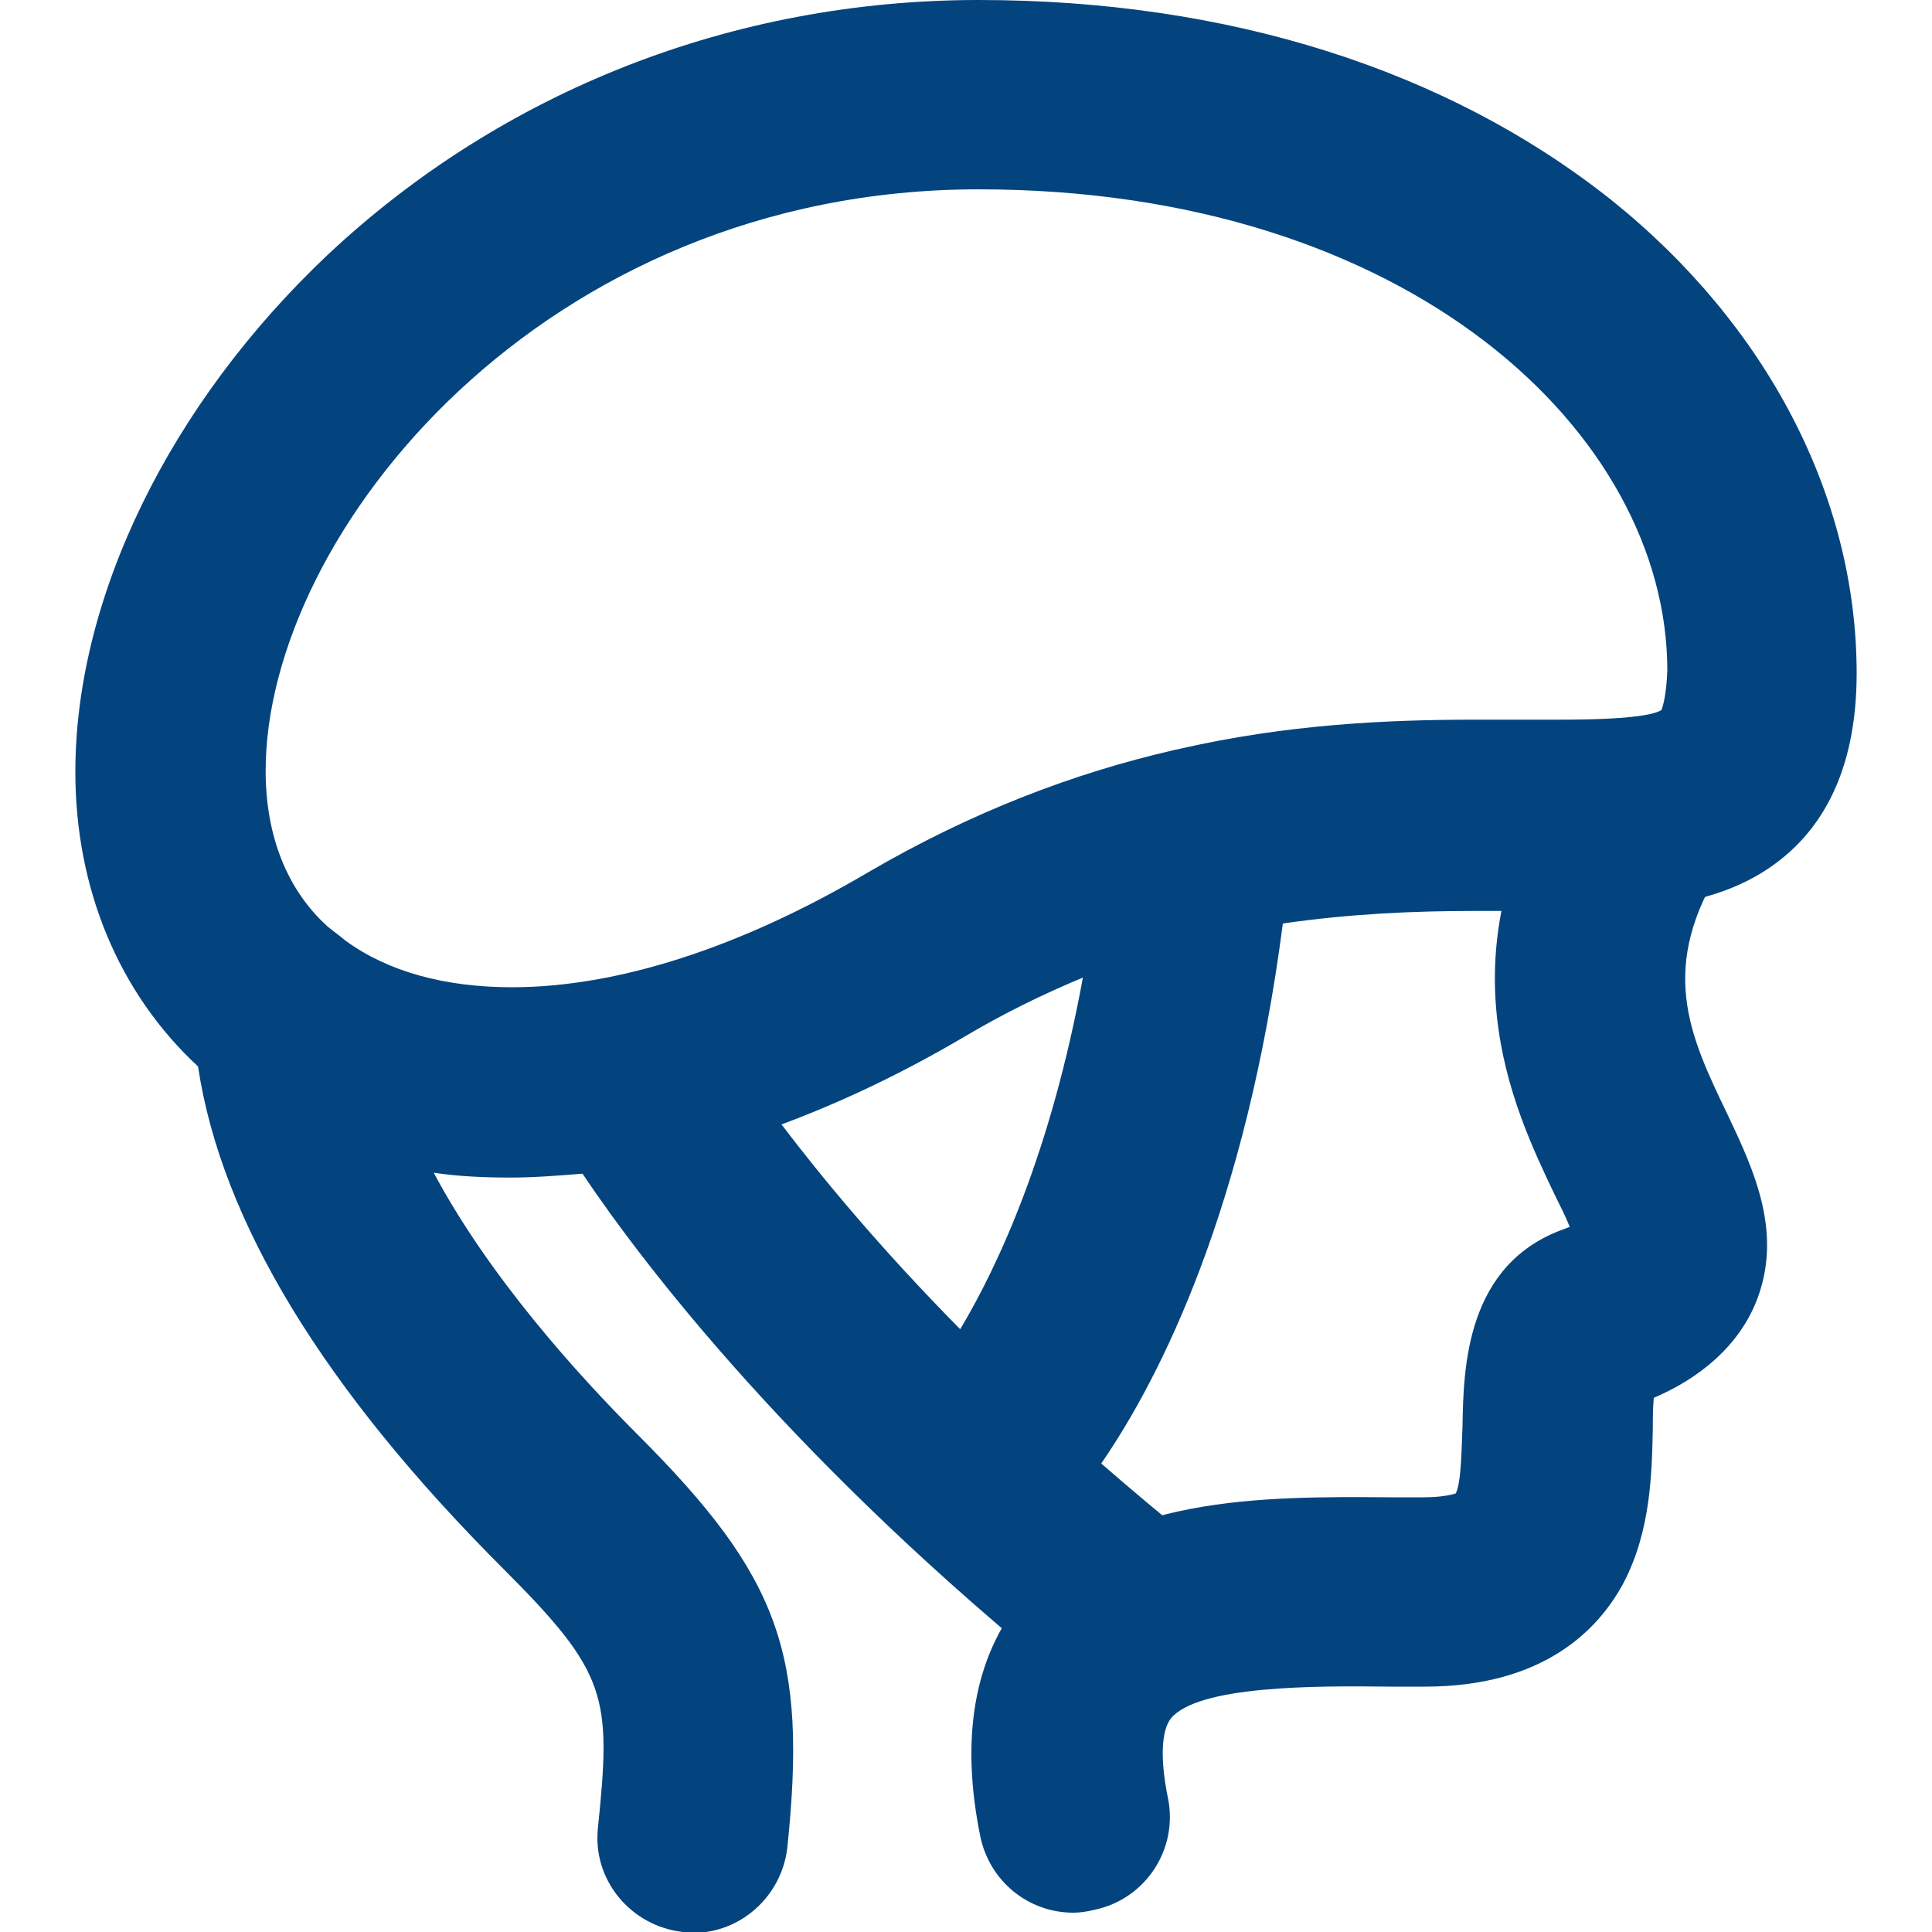
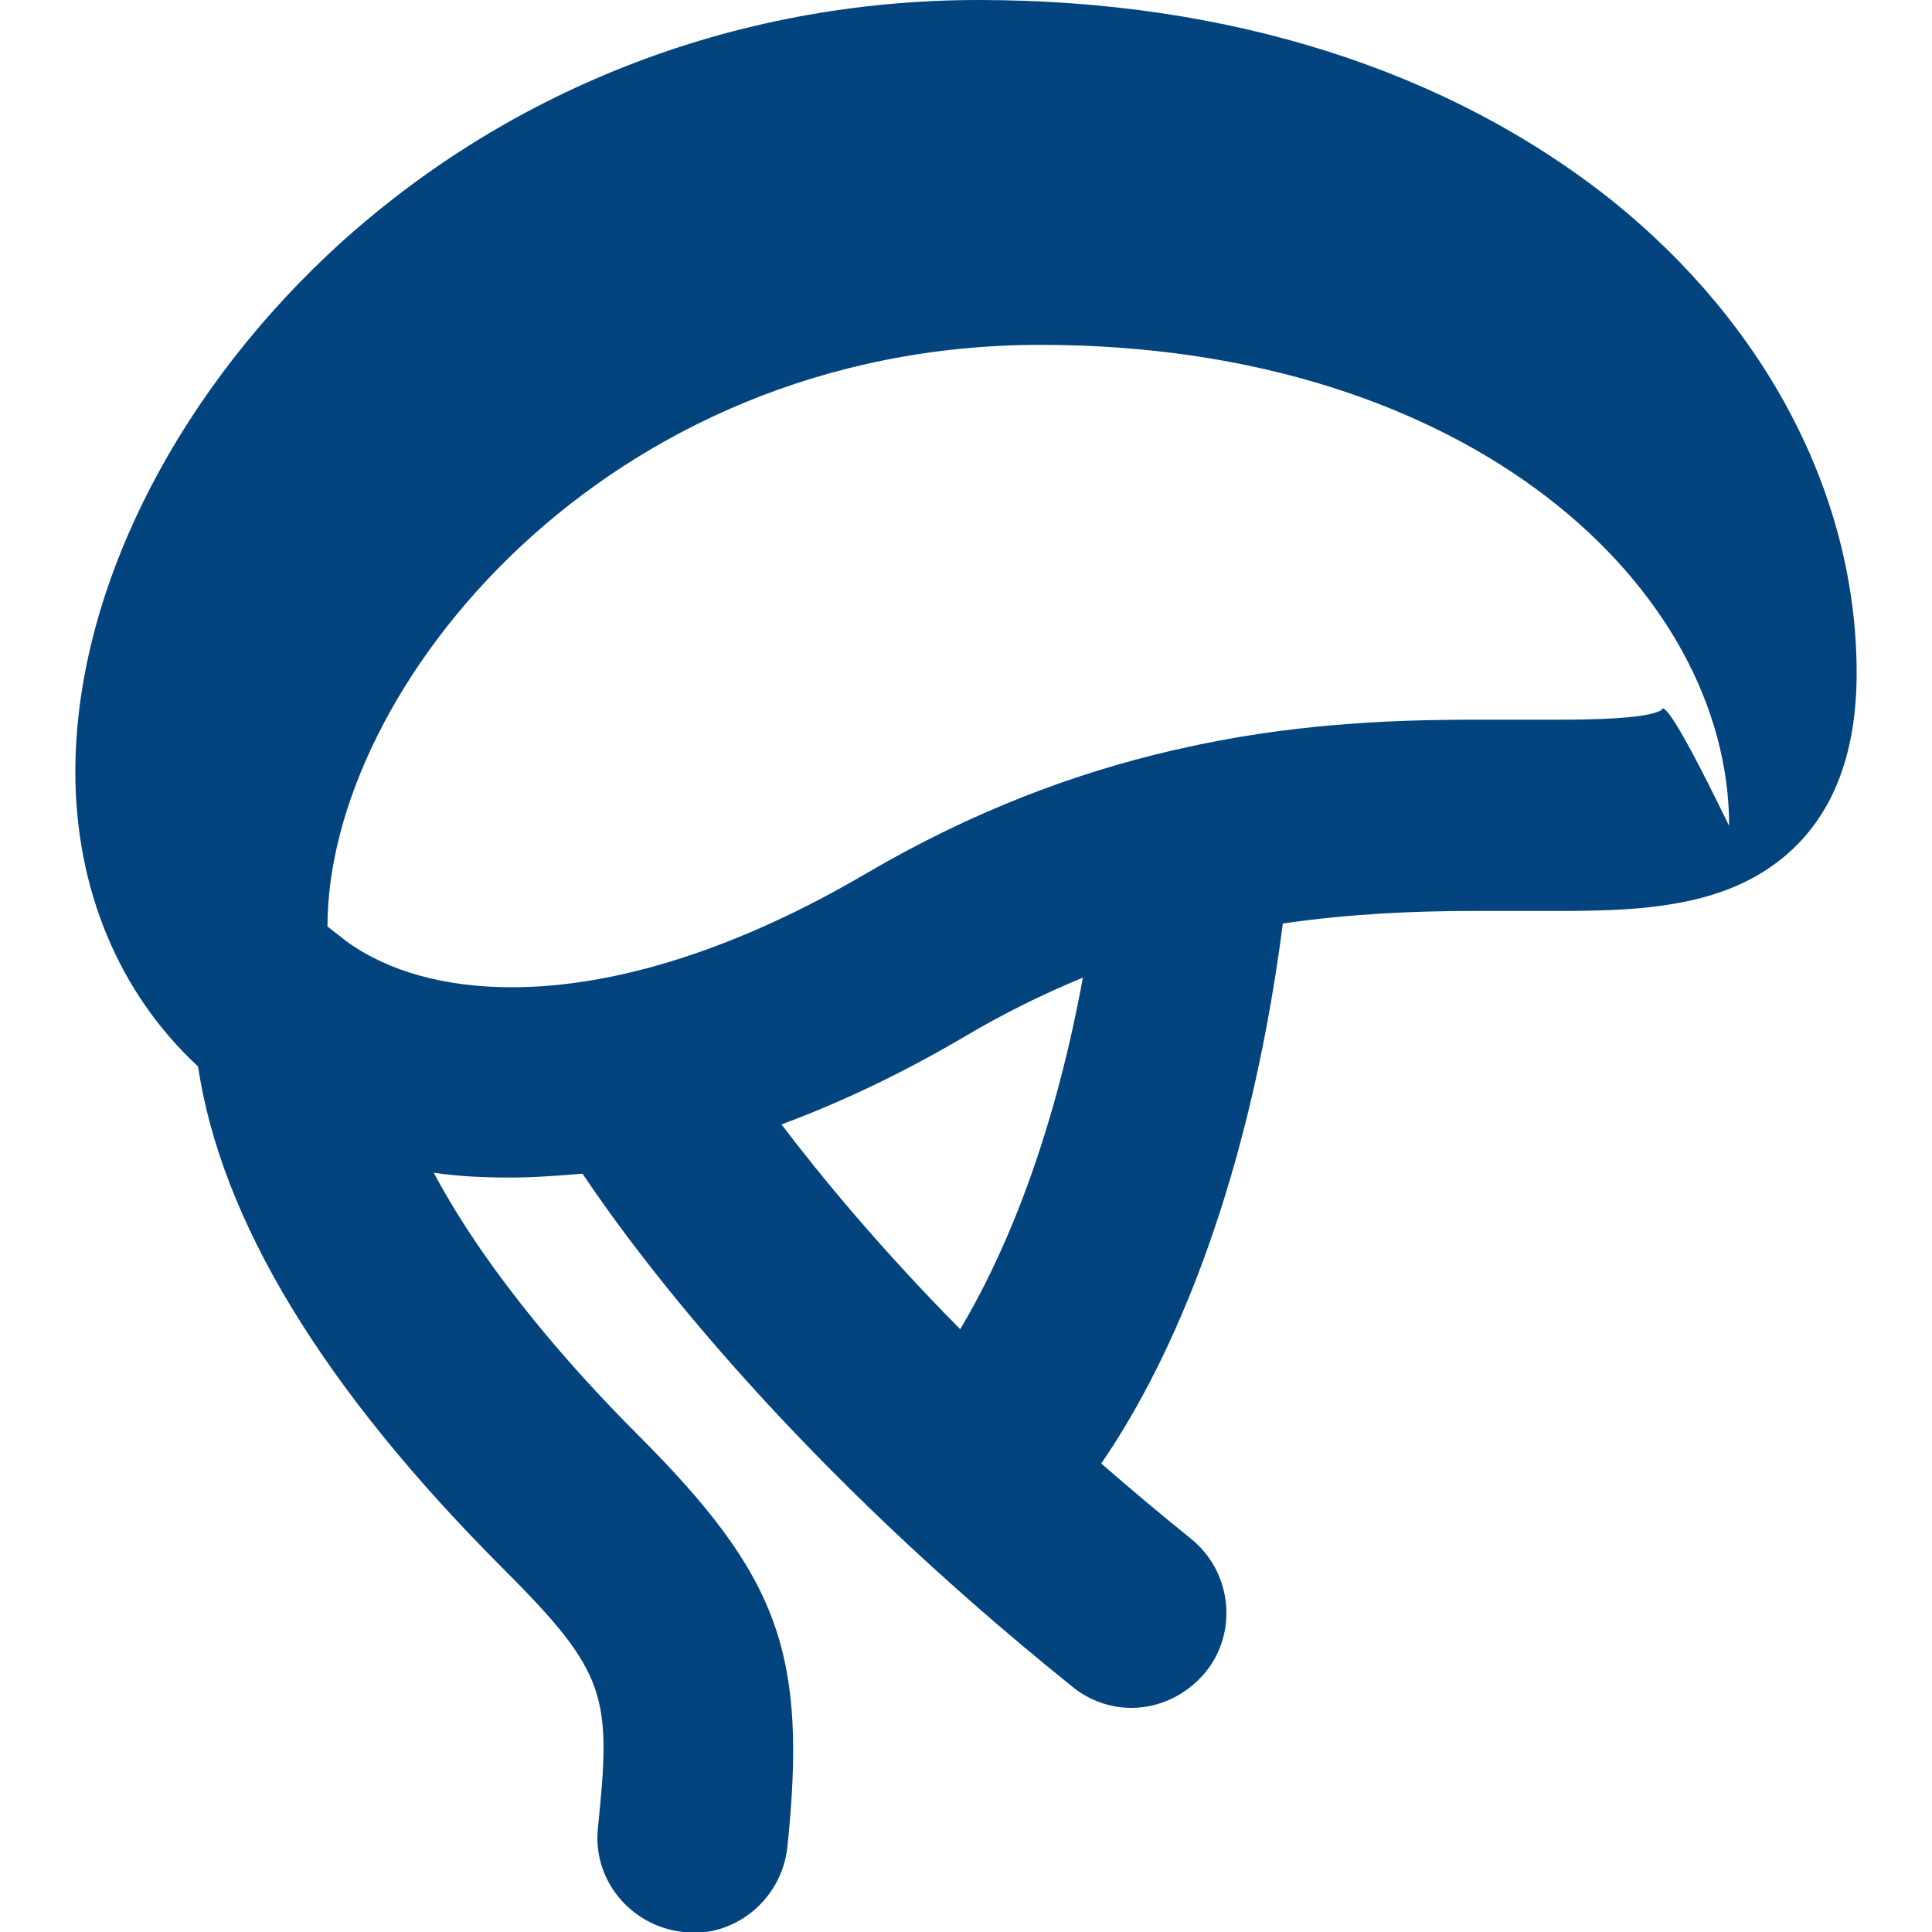
<svg xmlns="http://www.w3.org/2000/svg" version="1.1" id="图层_1" x="0px" y="0px" viewBox="0 0 200 200" style="enable-background:new 0 0 200 200;" xml:space="preserve">
  <style type="text/css">
	.st0{fill:#03447E;}
</style>
-   <path class="st0" d="M111.1,198c-4.6,0-8.6-3.2-9.6-7.8c-2.1-10.2-0.7-18.6,4.3-24.7c8.8-10.7,25-10.6,38.1-10.5c1.2,0,2.3,0,3.5,0  c1.9,0,3-0.3,3.3-0.4c0.6-1.2,0.6-4.9,0.7-7c0.1-5.9,0.3-16.8,10.6-20.4c0.2-0.1,0.3-0.1,0.5-0.2c-0.4-1-1-2.2-1.5-3.2  c-4.5-9.4-11.9-25,0.9-45.1c2.9-4.6,9-5.9,13.6-3c4.6,2.9,5.9,9,3,13.6c-7,10.8-3.6,17.9,0.3,26c2.8,5.9,5.9,12.5,2.9,19.7  c-2.3,5.4-7.2,8.3-10.5,9.7c-0.1,1-0.1,2.2-0.1,3.1c-0.1,4.7-0.2,10.6-3,16c-2.6,4.9-8.3,10.8-20.6,10.8c-1.2,0-2.4,0-3.6,0  c-7.9-0.1-19.9-0.1-22.7,3.3c-1,1.3-1.1,4.3-0.3,8.2c1.1,5.3-2.3,10.5-7.6,11.6C112.5,197.9,111.8,198,111.1,198L111.1,198z" />
-   <path class="st0" d="M166.8,20.7C149.8,7.2,127.1,0,101.3,0C75.9,0,52,9.4,33.9,26.4C17.6,41.8,7.8,61.8,7.8,79.9  c0,12.1,4.5,22.9,12.7,30.5c2.4,16,13,33.4,31.6,52c10.8,10.8,11.2,13.2,9.8,26.8c-0.6,5.4,3.4,10.2,8.8,10.8c0.3,0,0.7,0.1,1,0.1  c5,0,9.2-3.8,9.8-8.8c2.1-20.1-0.8-28.1-15.5-42.8c-6.3-6.3-15.4-16.4-21.1-27.1c2.7,0.4,5.3,0.5,8,0.5c2.4,0,4.9-0.2,7.4-0.4  c6.3,9.4,22.1,30.1,50.7,53.1c1.7,1.4,3.9,2.2,6.1,2.2c2.9,0,5.7-1.3,7.7-3.7c3.4-4.2,2.7-10.4-1.5-13.8c-3.1-2.5-6.2-5.1-9.3-7.8  c6.2-9,15-26.6,18.8-55.9c6.9-1,13.5-1.3,19.9-1.3c1.6,0,3.1,0,4.6,0c1.4,0,2.8,0,4.1,0c7.3,0,14.4-0.3,20.2-3.5  c7-3.9,10.6-11,10.6-21.1C192.2,51.4,182.9,33.6,166.8,20.7z M99.4,137.6c-8.3-8.4-14.4-15.8-18.5-21.2c6.2-2.3,12.5-5.3,18.8-9  c4.2-2.5,8.3-4.5,12.4-6.2C108.8,119.2,103.4,130.9,99.4,137.6L99.4,137.6z M172,73.5c-0.8,0.5-3.3,1-10.6,1c-1.3,0-2.6,0-3.9,0  c-1.5,0-3.1,0-4.8,0c-9.3,0-19.5,0.5-30.5,3c-0.3,0.1-0.6,0.1-0.9,0.2c-9.9,2.3-20.5,6.2-31.6,12.7c-13.1,7.7-25.8,11.8-36.7,11.8  c-6.9,0-12.8-1.6-17.2-4.8c-0.6-0.5-1.3-1-1.9-1.5c-4.2-3.8-6.4-9.4-6.4-16.1c0-24.6,28.7-60.2,73.8-60.2  c44.6,0,71.3,25.3,71.3,49.8C172.5,72.1,172.1,73.2,172,73.5L172,73.5z" />
+   <path class="st0" d="M166.8,20.7C149.8,7.2,127.1,0,101.3,0C75.9,0,52,9.4,33.9,26.4C17.6,41.8,7.8,61.8,7.8,79.9  c0,12.1,4.5,22.9,12.7,30.5c2.4,16,13,33.4,31.6,52c10.8,10.8,11.2,13.2,9.8,26.8c-0.6,5.4,3.4,10.2,8.8,10.8c0.3,0,0.7,0.1,1,0.1  c5,0,9.2-3.8,9.8-8.8c2.1-20.1-0.8-28.1-15.5-42.8c-6.3-6.3-15.4-16.4-21.1-27.1c2.7,0.4,5.3,0.5,8,0.5c2.4,0,4.9-0.2,7.4-0.4  c6.3,9.4,22.1,30.1,50.7,53.1c1.7,1.4,3.9,2.2,6.1,2.2c2.9,0,5.7-1.3,7.7-3.7c3.4-4.2,2.7-10.4-1.5-13.8c-3.1-2.5-6.2-5.1-9.3-7.8  c6.2-9,15-26.6,18.8-55.9c6.9-1,13.5-1.3,19.9-1.3c1.6,0,3.1,0,4.6,0c1.4,0,2.8,0,4.1,0c7.3,0,14.4-0.3,20.2-3.5  c7-3.9,10.6-11,10.6-21.1C192.2,51.4,182.9,33.6,166.8,20.7z M99.4,137.6c-8.3-8.4-14.4-15.8-18.5-21.2c6.2-2.3,12.5-5.3,18.8-9  c4.2-2.5,8.3-4.5,12.4-6.2C108.8,119.2,103.4,130.9,99.4,137.6L99.4,137.6z M172,73.5c-0.8,0.5-3.3,1-10.6,1c-1.3,0-2.6,0-3.9,0  c-1.5,0-3.1,0-4.8,0c-9.3,0-19.5,0.5-30.5,3c-0.3,0.1-0.6,0.1-0.9,0.2c-9.9,2.3-20.5,6.2-31.6,12.7c-13.1,7.7-25.8,11.8-36.7,11.8  c-6.9,0-12.8-1.6-17.2-4.8c-0.6-0.5-1.3-1-1.9-1.5c0-24.6,28.7-60.2,73.8-60.2  c44.6,0,71.3,25.3,71.3,49.8C172.5,72.1,172.1,73.2,172,73.5L172,73.5z" />
</svg>